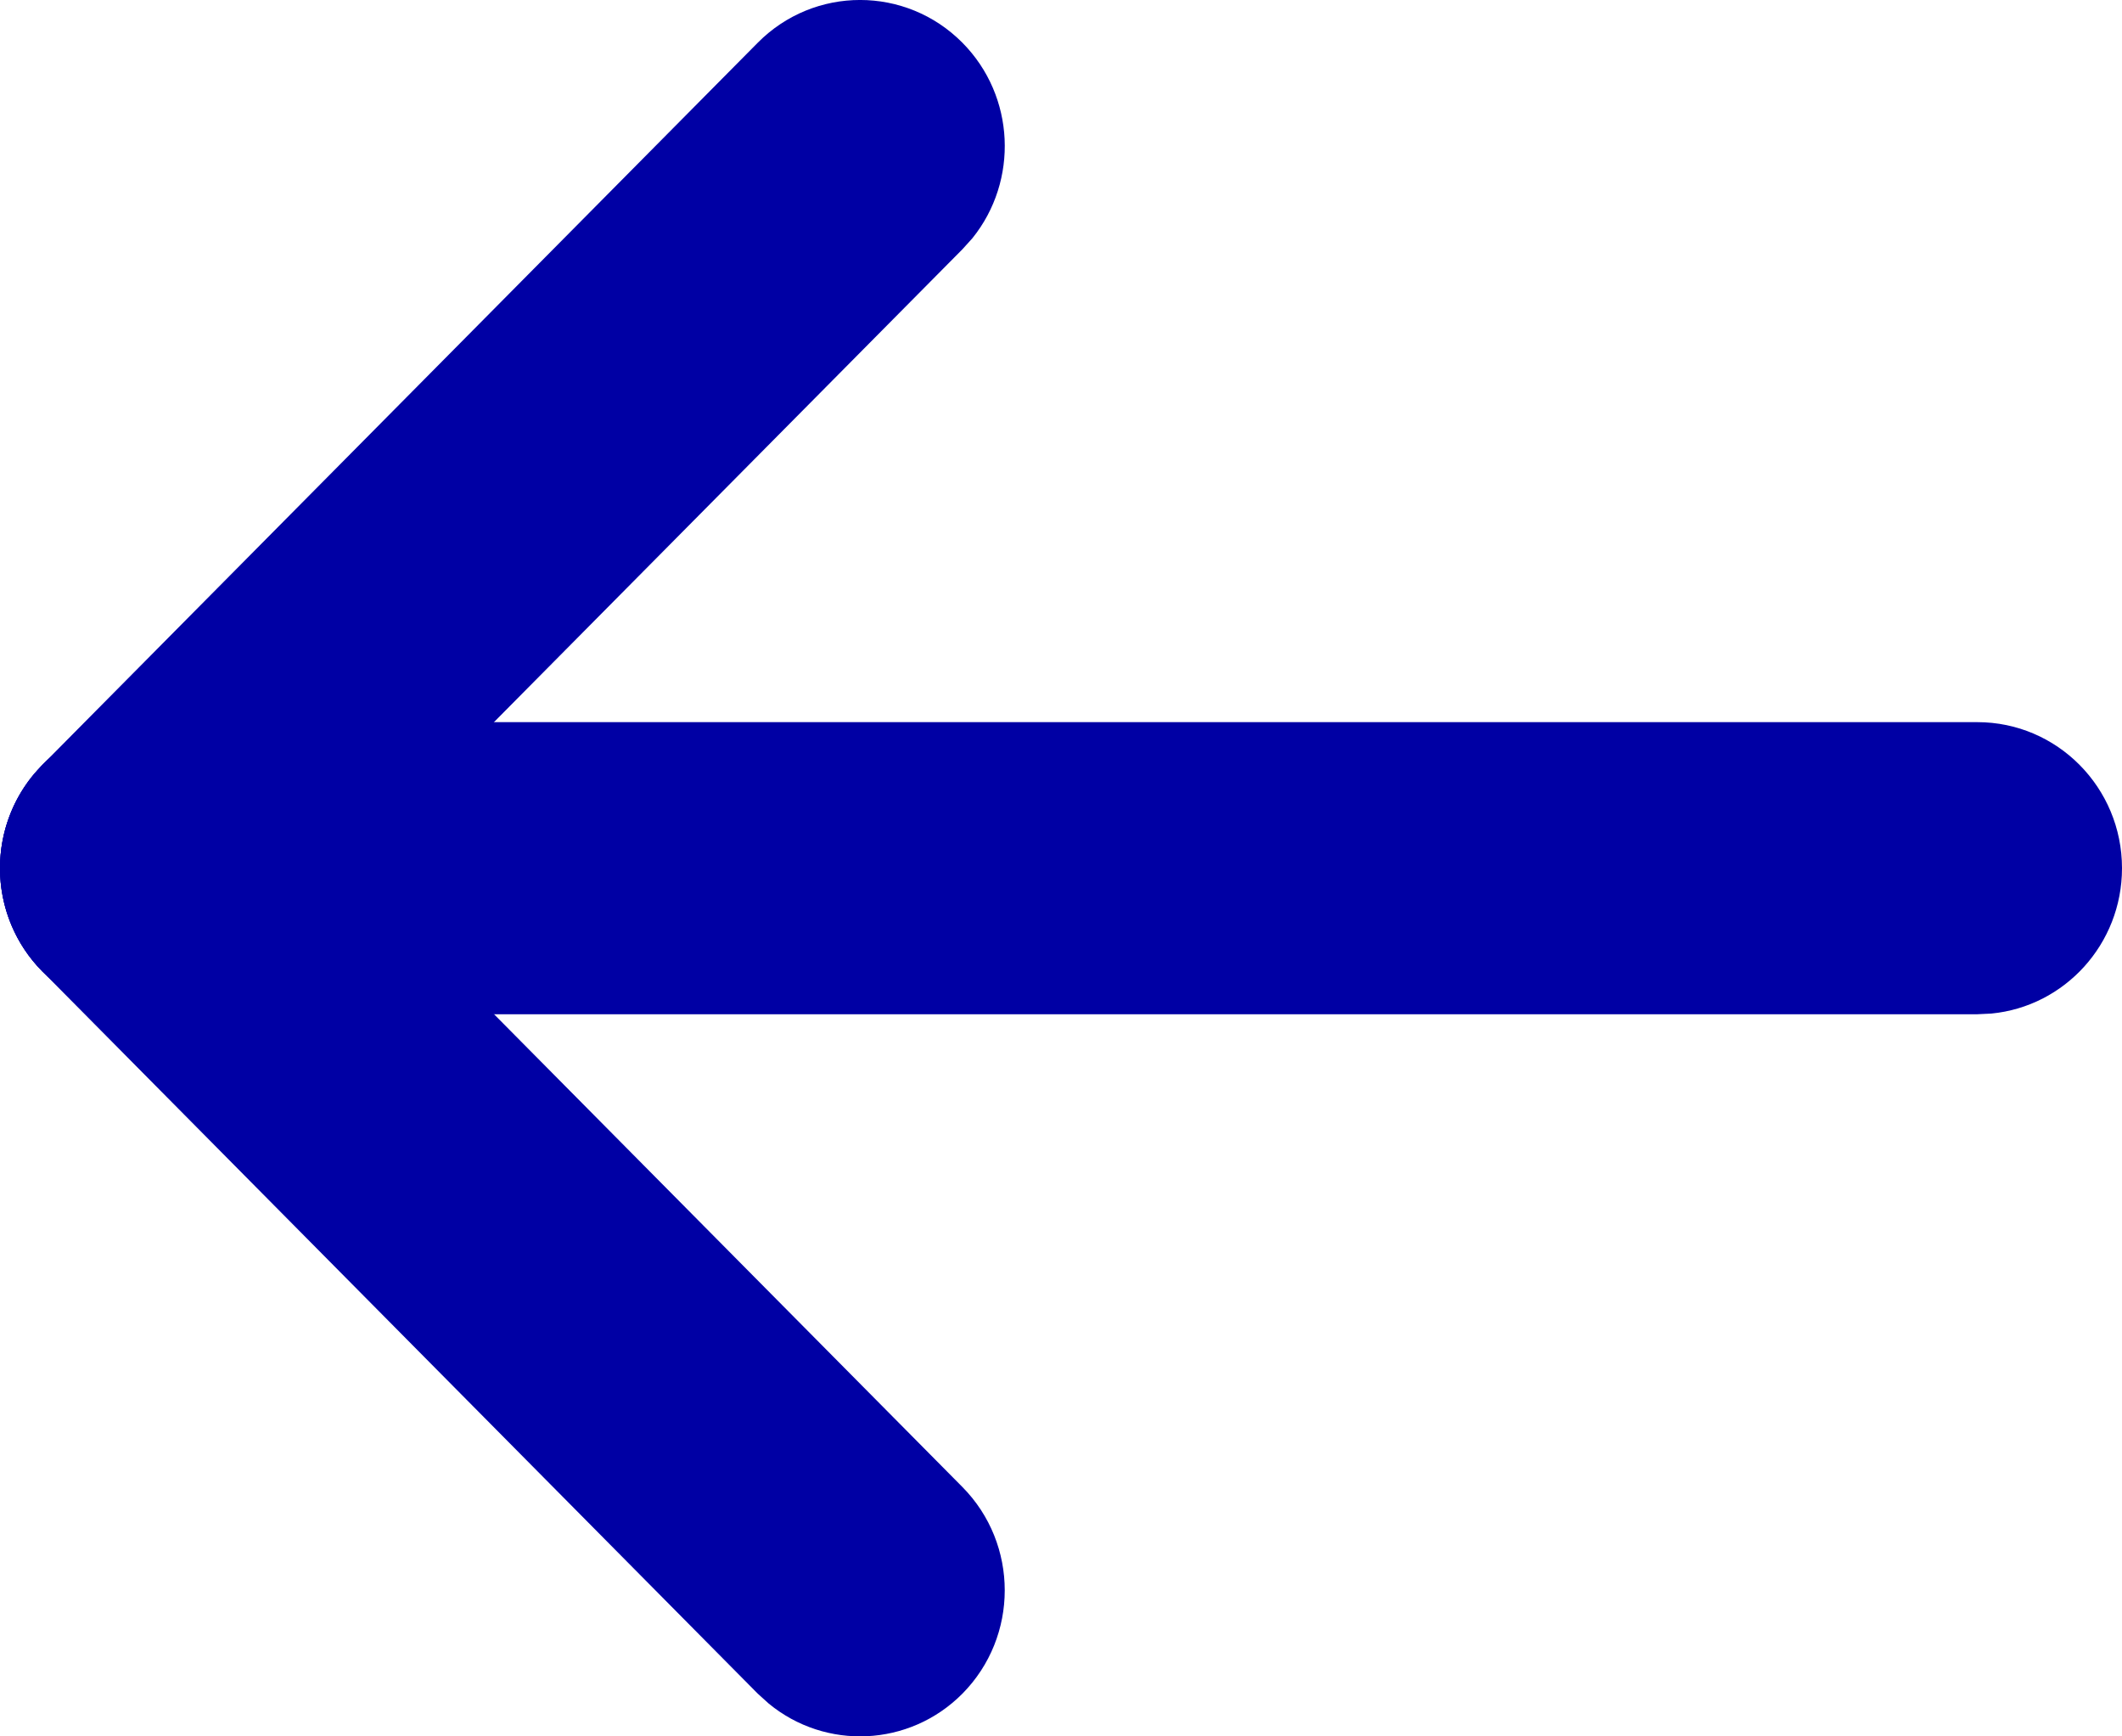
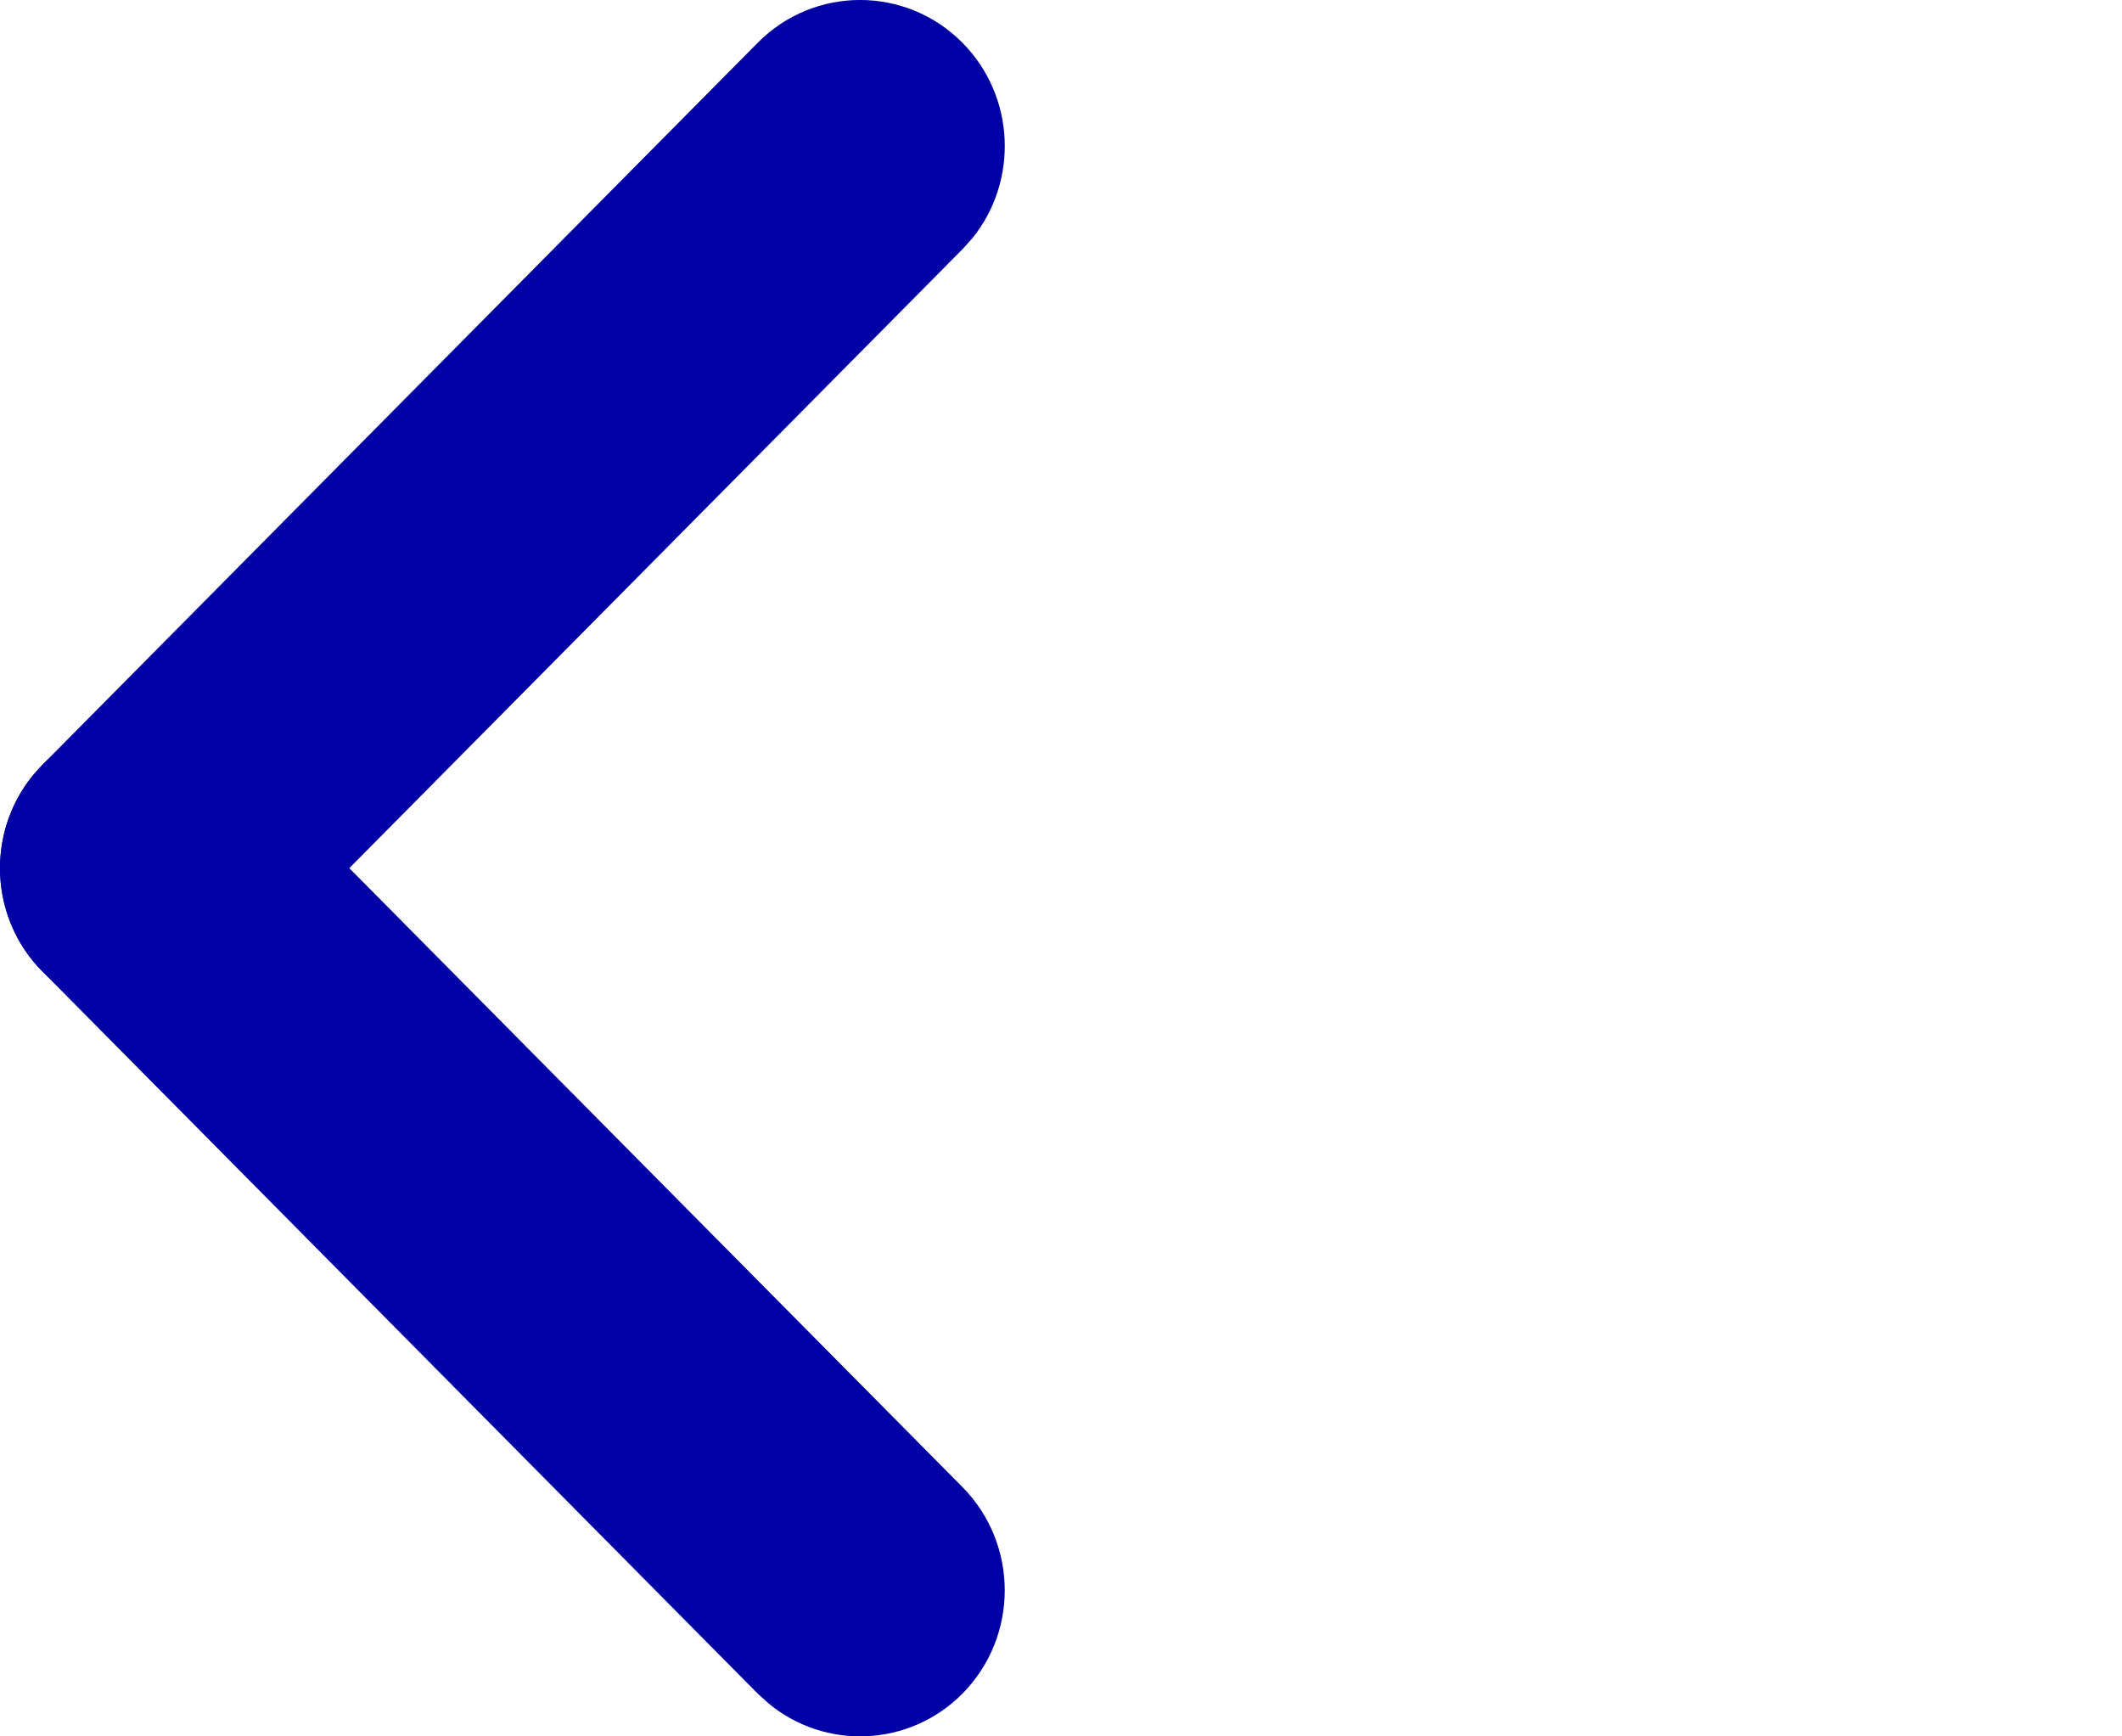
<svg xmlns="http://www.w3.org/2000/svg" width="22" height="18" viewBox="0 0 22 18" fill="none">
-   <path d="M20.5 7.486C21.328 7.486 22 8.164 22 9C22 9.787 21.405 10.434 20.645 10.507L20.5 10.514H1.5C0.672 10.514 2.98023e-08 9.836 2.98023e-08 9C2.98023e-08 8.213 0.595 7.566 1.356 7.493L1.5 7.486H20.5Z" fill="#0000A4" />
  <path d="M7.856 0.443C8.442 -0.148 9.392 -0.148 9.978 0.443C10.527 0.998 10.561 1.875 10.081 2.47L9.978 2.584L2.561 10.07C1.975 10.662 1.025 10.662 0.439 10.07C-0.11 9.516 -0.144 8.639 0.336 8.044L0.439 7.929L7.856 0.443Z" fill="#0000A4" />
  <path d="M0.439 7.929C0.989 7.375 1.858 7.341 2.447 7.826L2.561 7.929L9.978 15.415C10.563 16.007 10.563 16.965 9.978 17.557C9.428 18.111 8.559 18.145 7.97 17.66L7.856 17.557L0.439 10.07C-0.146 9.479 -0.146 8.521 0.439 7.929Z" fill="#0000A4" />
</svg>